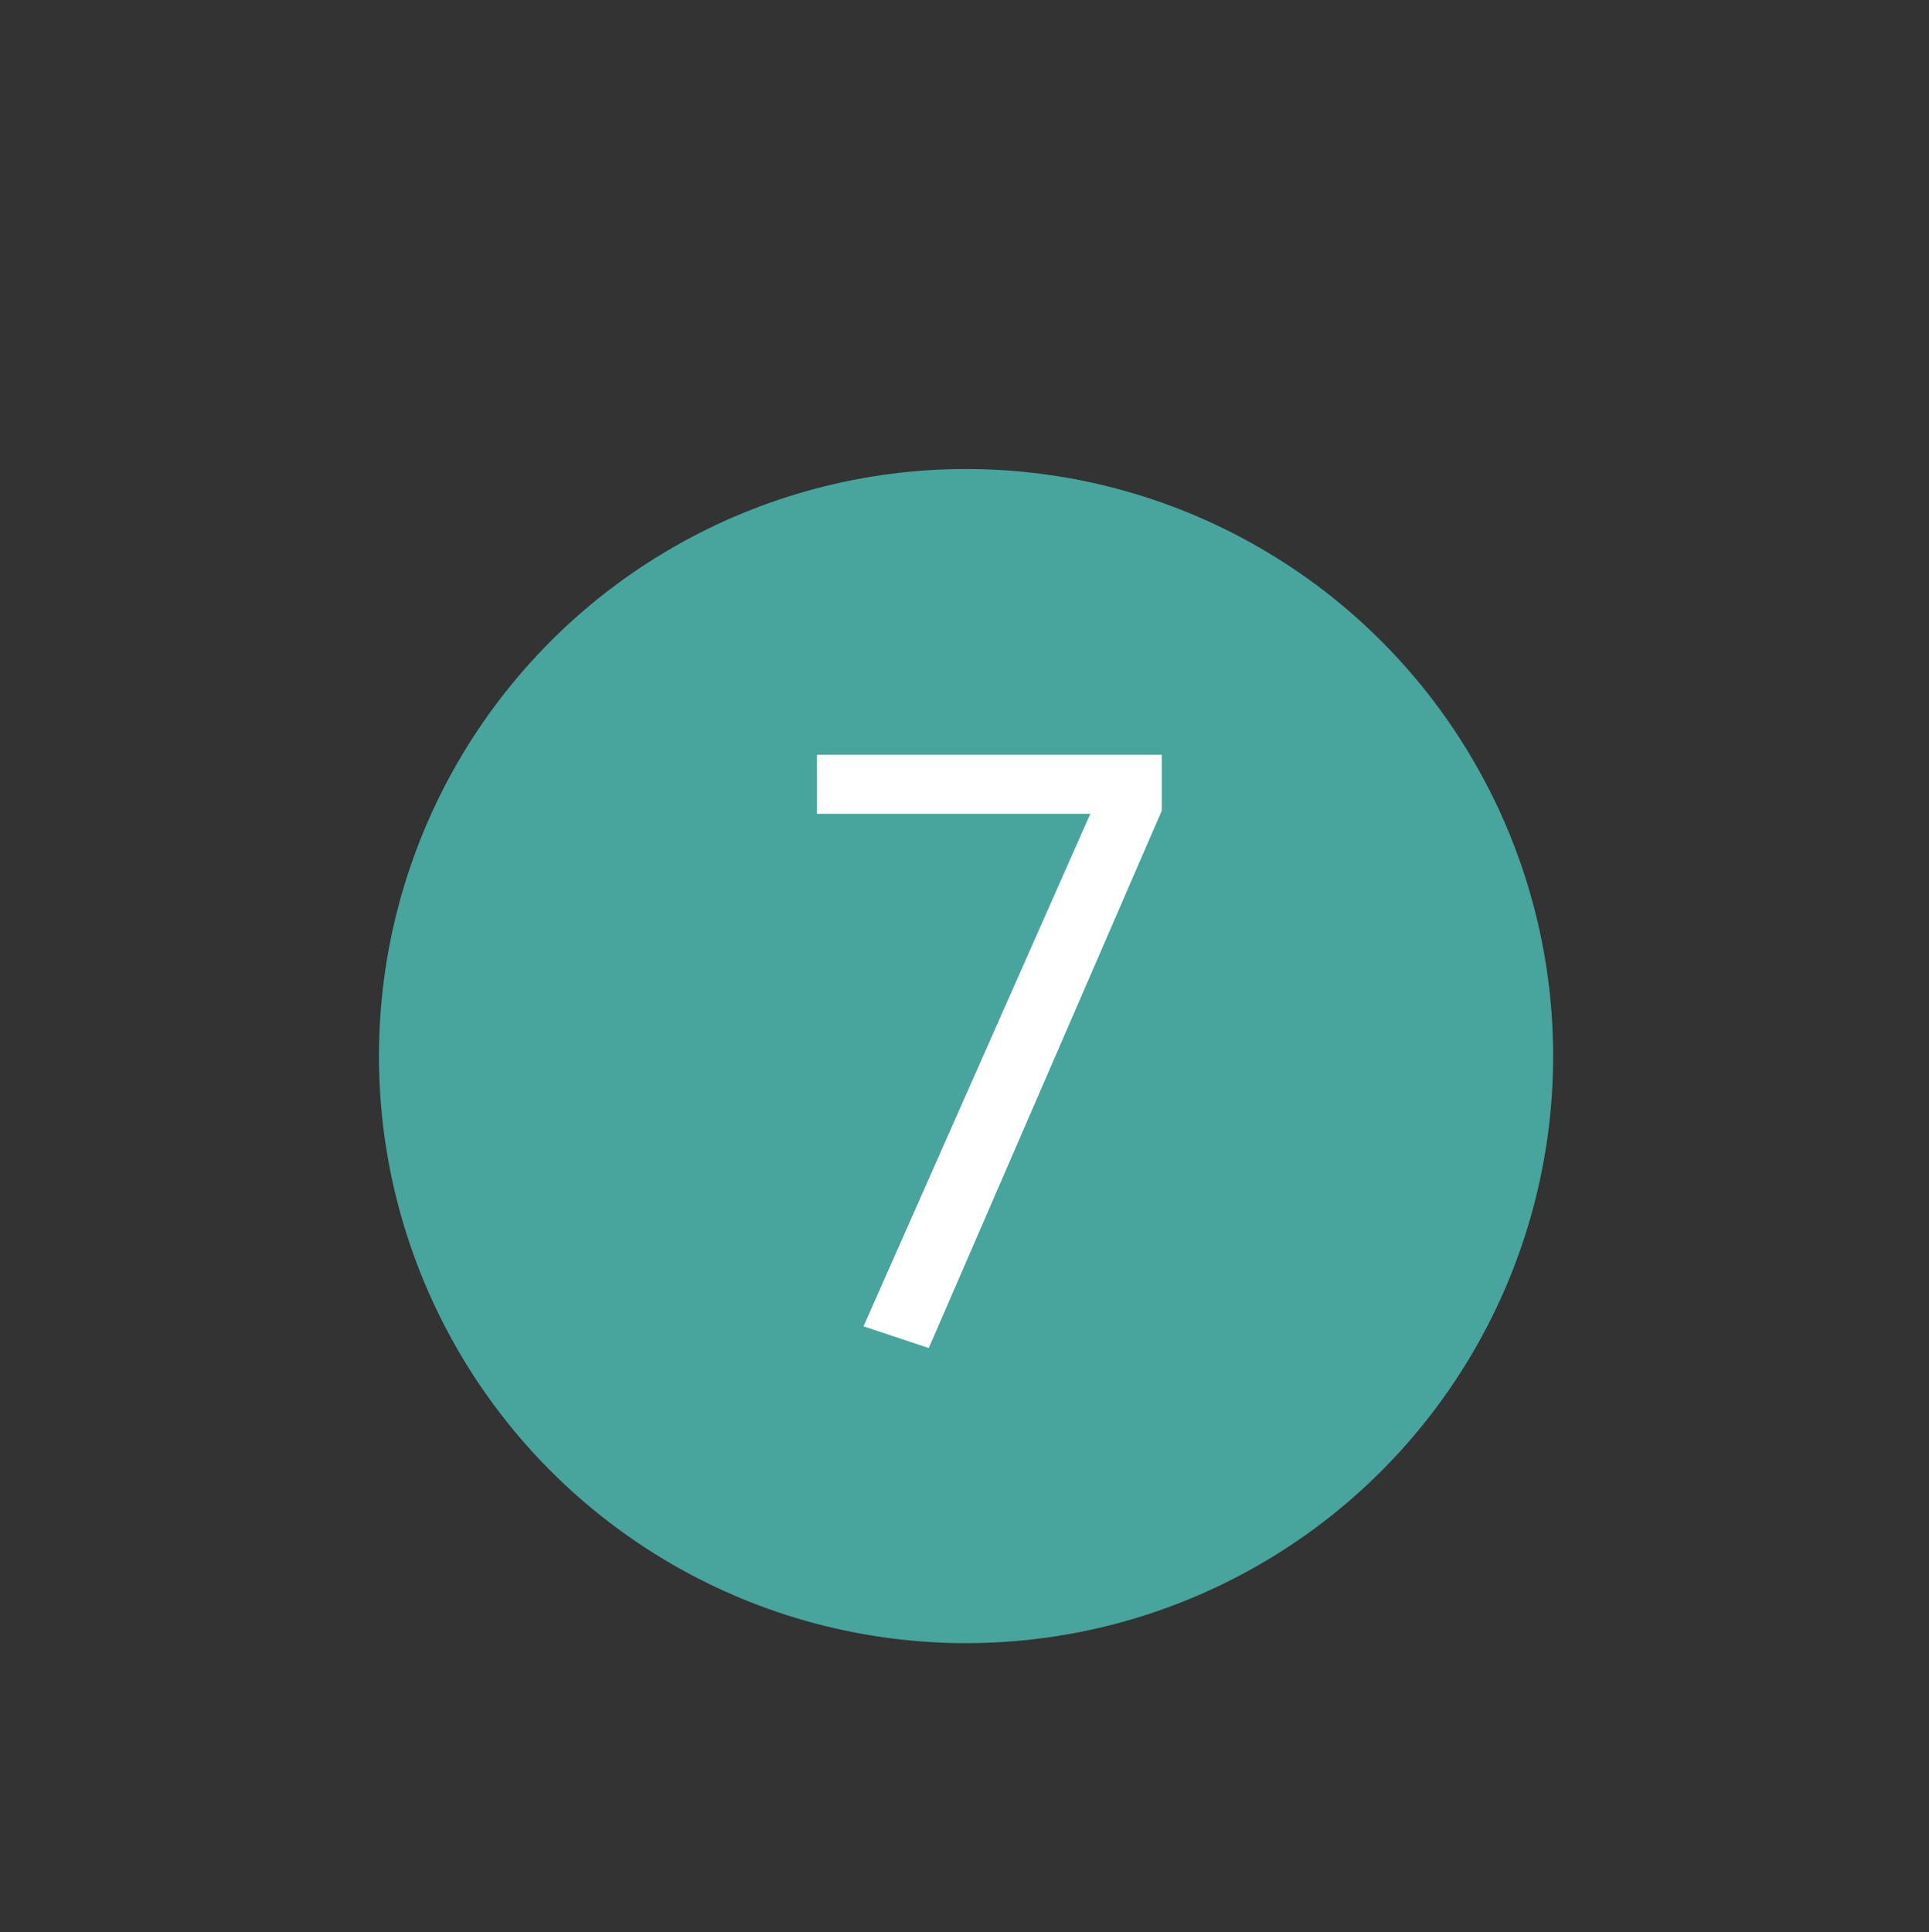
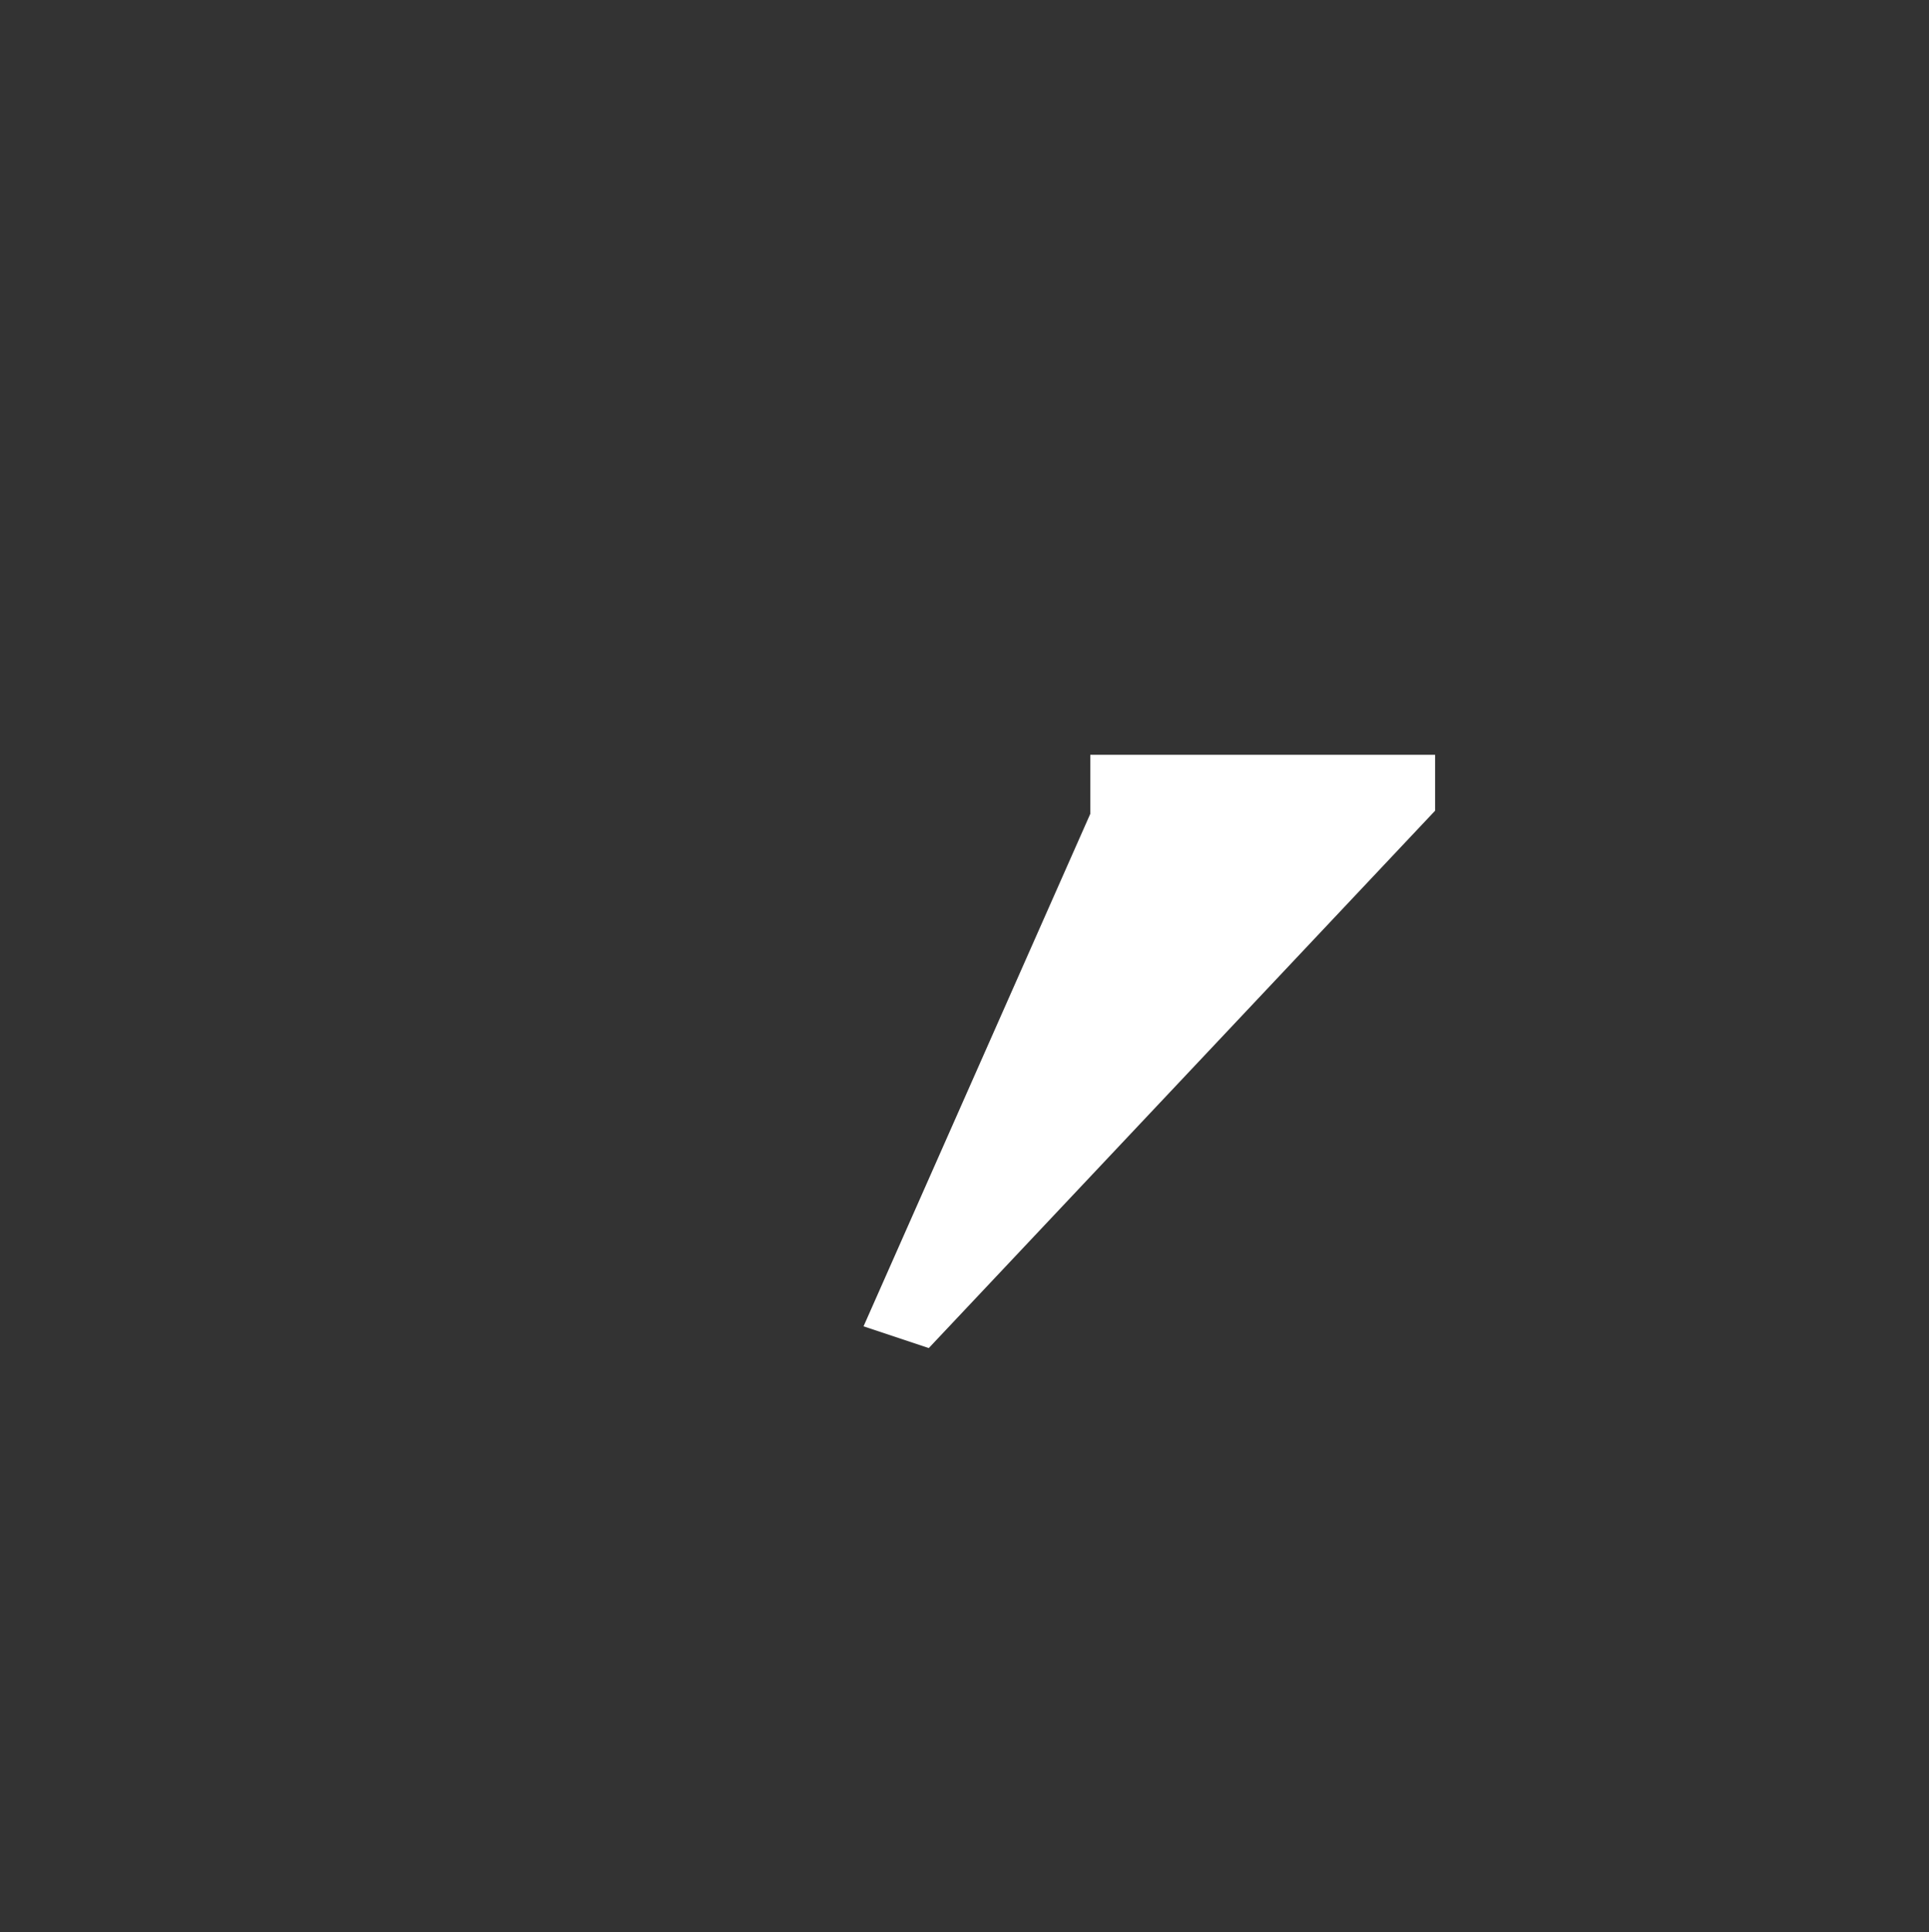
<svg xmlns="http://www.w3.org/2000/svg" id="Слой_1" x="0px" y="0px" viewBox="0 0 62.1 62.2" style="enable-background:new 0 0 62.1 62.2;" xml:space="preserve">
  <rect x="0" y="0" width="62.1" height="62.2" fill="#333333" stroke="none" />
  <style type="text/css"> .st0{fill:#F9F9F9;} .st1{fill:#3A3834;} .st2{opacity:0.5;fill:none;stroke:#000000;stroke-width:1.704;stroke-linecap:round;stroke-linejoin:round;stroke-miterlimit:10;} .st3{fill:#312783;} .st4{fill:#CE2E5F;stroke:#AA6933;stroke-width:0.394;stroke-miterlimit:10;} .st5{fill:#E22D5D;stroke:#AA6933;stroke-miterlimit:10;} .st6{opacity:0.6;} .st7{opacity:0.5;fill:none;stroke:#000000;stroke-width:1.868;stroke-linecap:round;stroke-linejoin:round;stroke-miterlimit:10;} .st8{opacity:0.5;fill:none;stroke:#000000;stroke-width:1.892;stroke-linecap:round;stroke-linejoin:round;stroke-miterlimit:10;} .st9{opacity:0.9;fill:#383838;} .st10{fill:#383838;} .st11{opacity:0.8;fill:#47A59E;} .st12{fill:#47A59E;} .st13{opacity:0.5;fill:none;stroke:#000000;stroke-width:1.631;stroke-linecap:round;stroke-linejoin:round;stroke-miterlimit:10;} .st14{opacity:0.5;fill:none;stroke:#000000;stroke-width:1.651;stroke-linecap:round;stroke-linejoin:round;stroke-miterlimit:10;} .st15{fill:url(#SVGID_1_);} .st16{fill:#39C5BC;} .st17{fill:none;stroke:#575756;stroke-width:7;stroke-miterlimit:10;} .st18{fill:none;} .st19{opacity:0.37;fill:#686356;} .st20{opacity:0.37;fill:#BAAD90;} .st21{fill:none;stroke:#575756;stroke-width:7.351;stroke-miterlimit:10;} .st22{fill:#7F7F7F;} .st23{fill:#A8A8A8;} .st24{fill:#E8E8E8;} .st25{fill:none;stroke:#47A59E;stroke-width:3.001;stroke-miterlimit:10;} .st26{fill:none;stroke:#A8A8A8;stroke-width:0.817;stroke-miterlimit:10;} .st27{fill:#E8E8E8;stroke:#474747;stroke-width:8.167330e-02;stroke-miterlimit:10;} .st28{opacity:0.75;fill:#B9DB80;} .st29{fill:none;stroke:#575756;stroke-width:7.351;stroke-linecap:round;stroke-miterlimit:10;} .st30{opacity:0.75;fill:#90D6F9;} .st31{fill:none;stroke:#F5F2E0;stroke-width:4.2;stroke-miterlimit:10;} .st32{fill:#686356;} .st33{fill:none;stroke:#575756;stroke-width:10.003;stroke-linecap:round;stroke-miterlimit:10;} .st34{fill:#FFFFFF;} .st35{enable-background:new ;} .st36{clip-path:url(#SVGID_3_);} .st37{clip-path:url(#SVGID_5_);} .st38{opacity:0.37;clip-path:url(#SVGID_7_);fill:#BAAD90;} .st39{clip-path:url(#SVGID_7_);fill:none;stroke:#575756;stroke-width:7.349;stroke-miterlimit:10;} .st40{clip-path:url(#SVGID_7_);fill:#7F7F7F;} .st41{clip-path:url(#SVGID_7_);fill:#A8A8A8;} .st42{clip-path:url(#SVGID_7_);fill:#E8E8E8;} .st43{clip-path:url(#SVGID_7_);fill:none;stroke:#47A59E;stroke-width:3;stroke-miterlimit:10;} .st44{clip-path:url(#SVGID_7_);} .st45{clip-path:url(#SVGID_7_);fill:none;stroke:#A8A8A8;stroke-width:0.817;stroke-miterlimit:10;} .st46{clip-path:url(#SVGID_7_);fill:#E8E8E8;stroke:#474747;stroke-width:8.165132e-02;stroke-miterlimit:10;} .st47{opacity:0.75;clip-path:url(#SVGID_7_);fill:#B9DB80;} .st48{clip-path:url(#SVGID_7_);fill:none;stroke:#575756;stroke-width:7.349;stroke-linecap:round;stroke-miterlimit:10;} .st49{opacity:0.75;clip-path:url(#SVGID_7_);fill:#90D6F9;} .st50{clip-path:url(#SVGID_7_);fill:#47A59E;} .st51{clip-path:url(#SVGID_7_);fill:none;stroke:#F5F2E0;stroke-width:4.199;stroke-miterlimit:10;} .st52{clip-path:url(#SVGID_7_);fill:#686356;} .st53{clip-path:url(#SVGID_7_);fill:none;stroke:#575756;stroke-width:10;stroke-linecap:round;stroke-miterlimit:10;} .st54{clip-path:url(#SVGID_9_);} .st55{clip-path:url(#SVGID_11_);} </style>
-   <circle class="st12" cx="31.1" cy="34" r="18.9" />
  <g>
    <g>
-       <path class="st34" d="M29.9,43.4l-2.1-0.7l7.3-16.5h-8.8v-1.9h11.1v1.8L29.9,43.4z" />
+       <path class="st34" d="M29.9,43.4l-2.1-0.7l7.3-16.5v-1.9h11.1v1.8L29.9,43.4z" />
    </g>
  </g>
</svg>